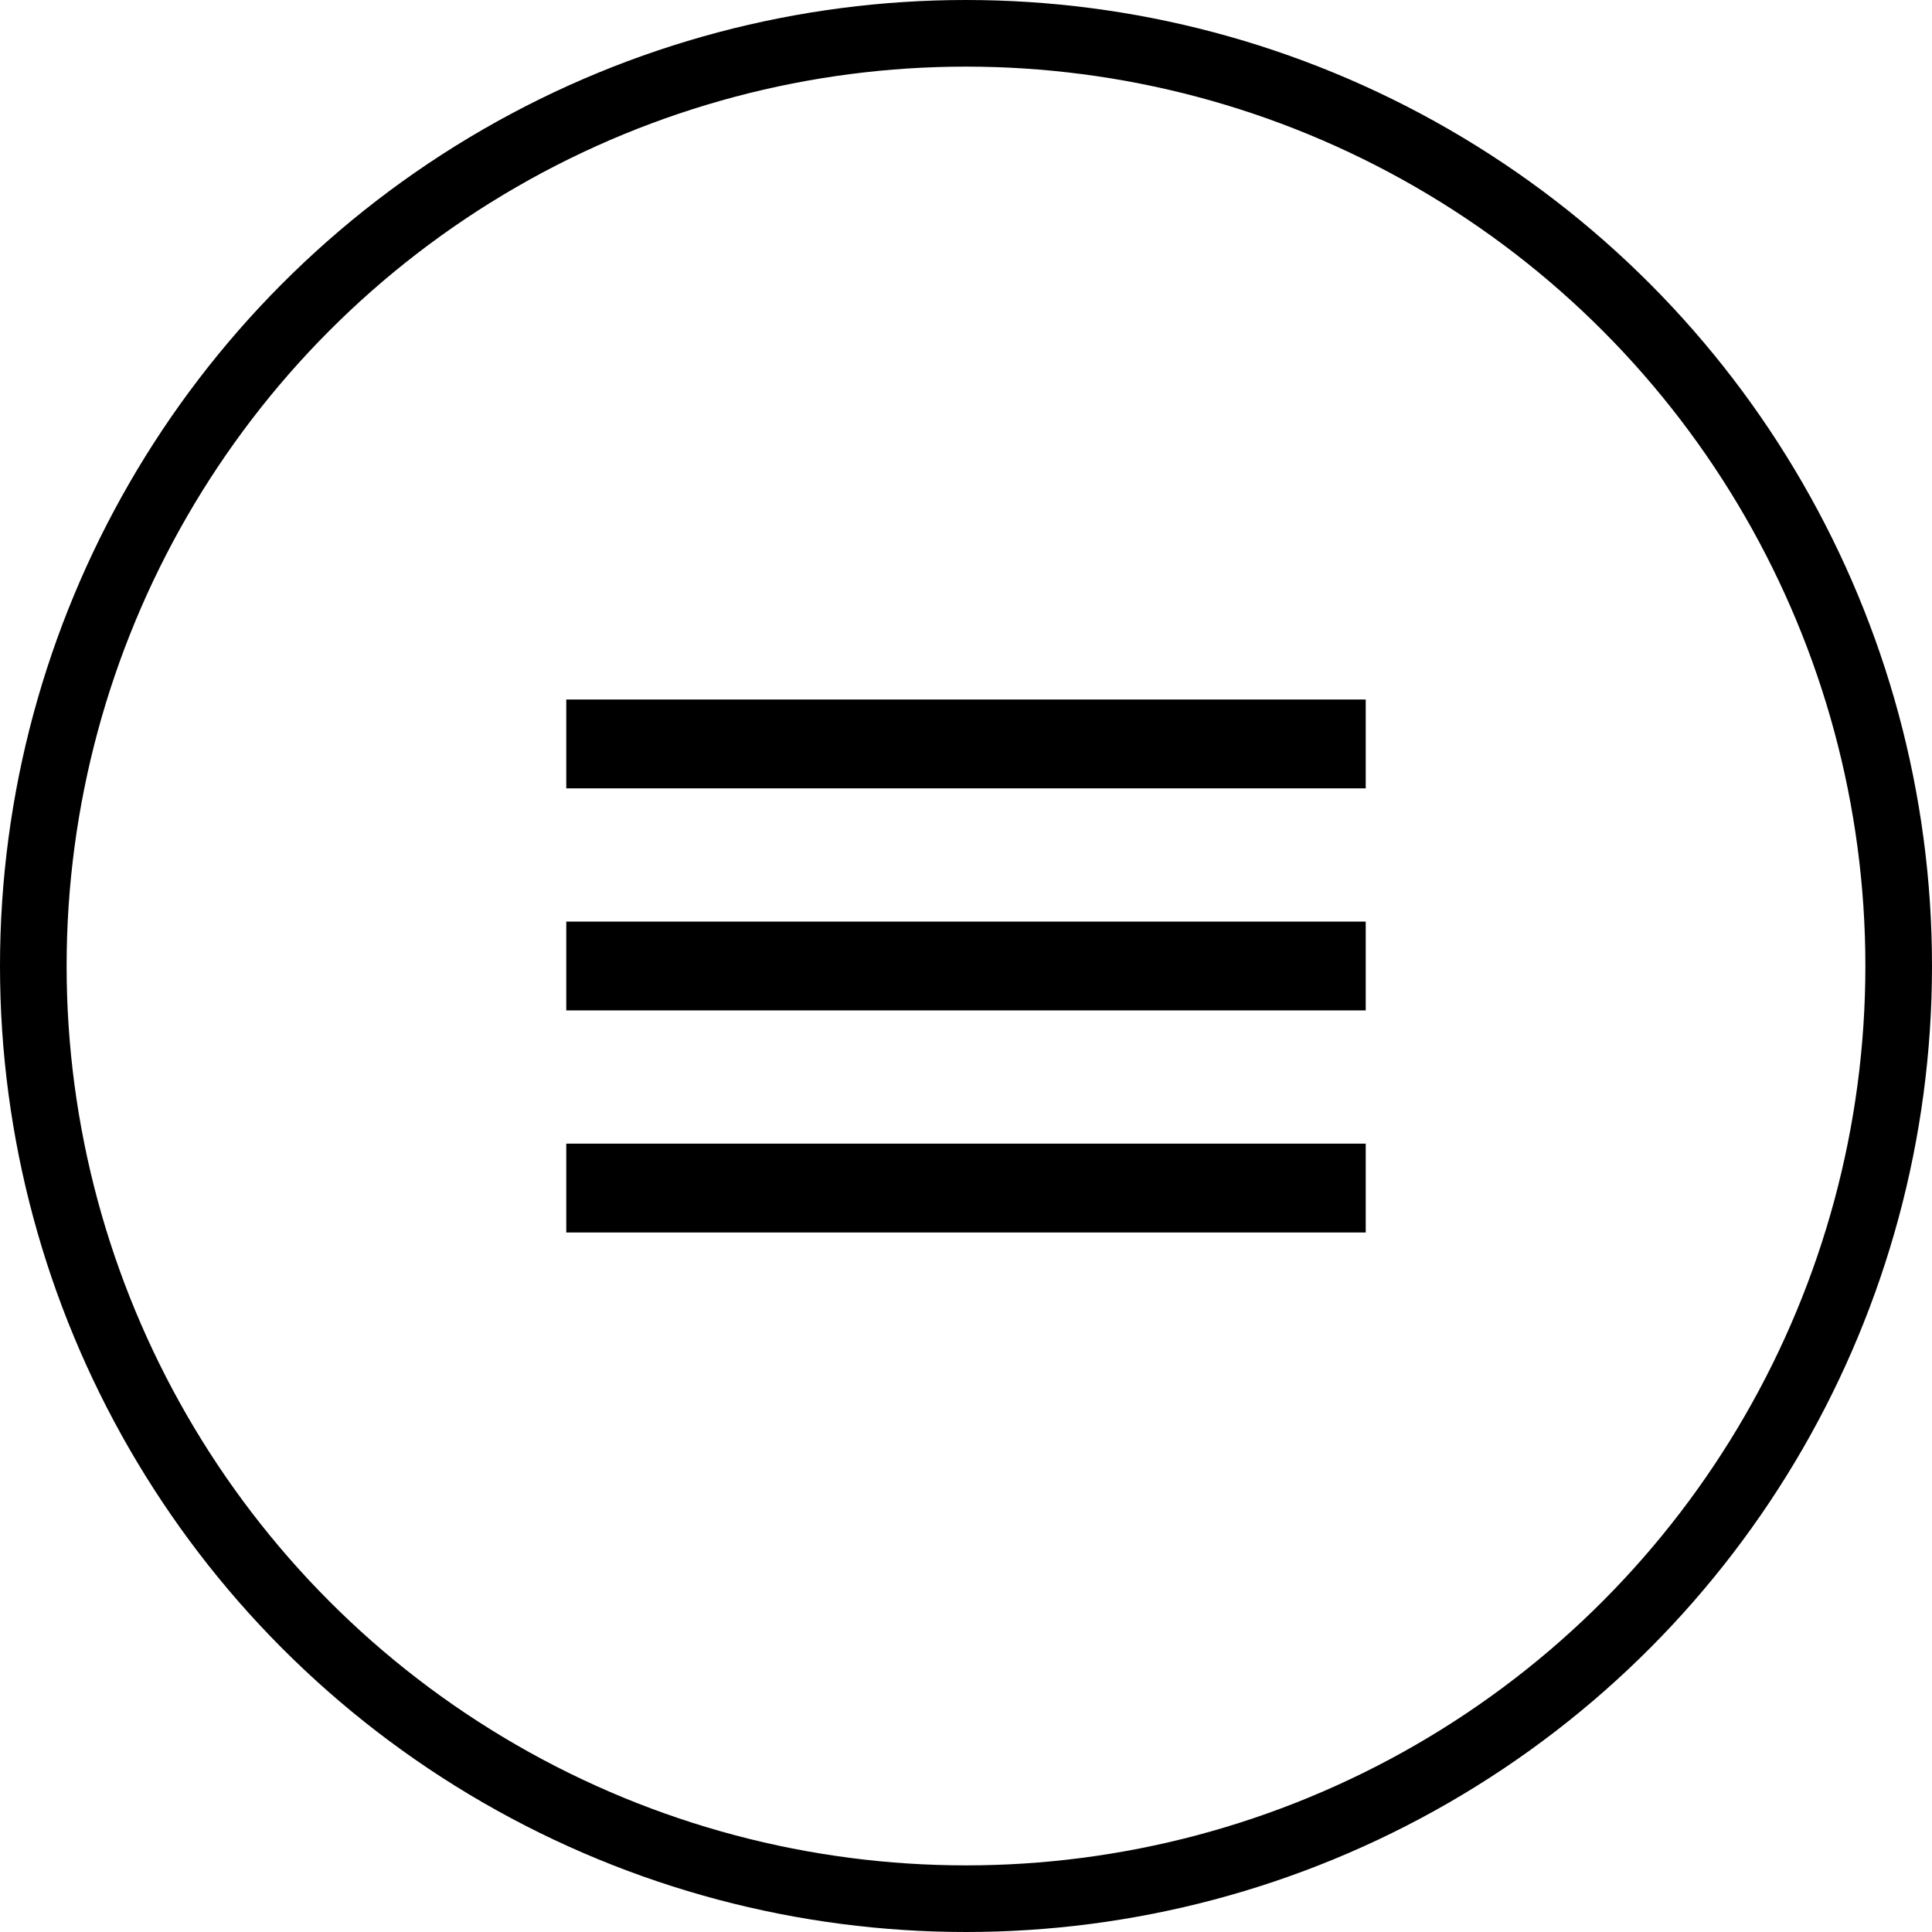
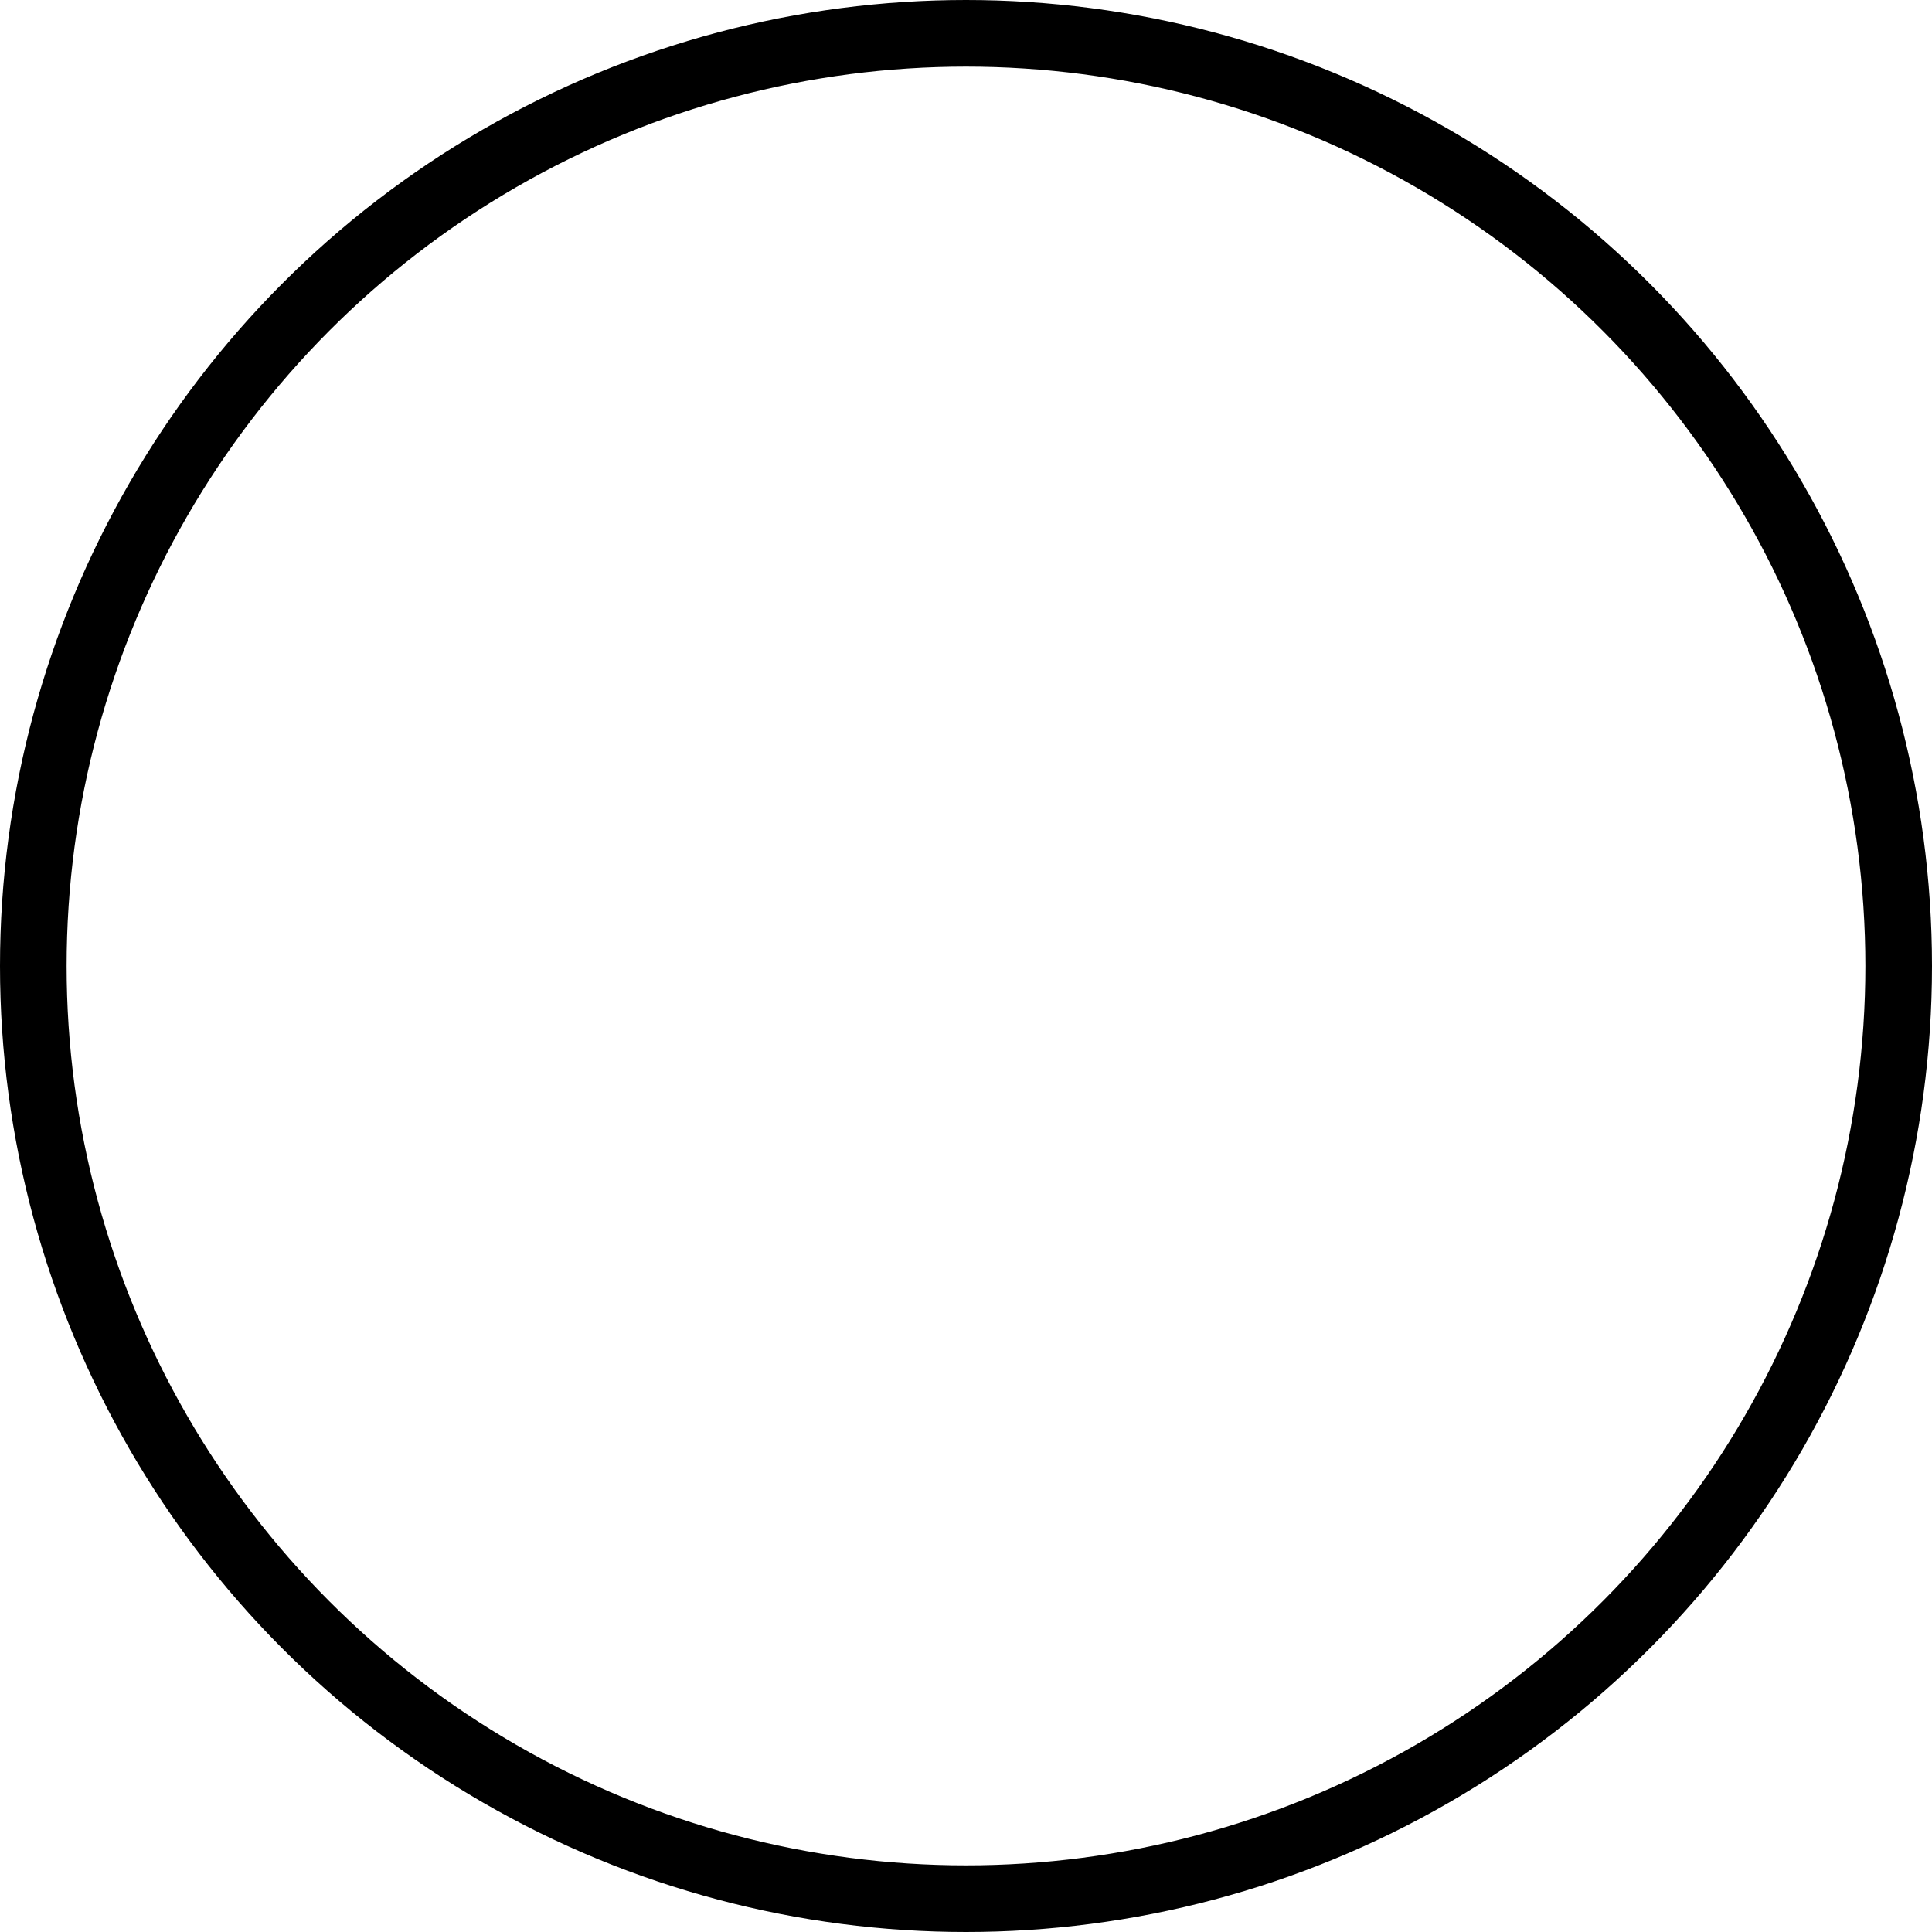
<svg xmlns="http://www.w3.org/2000/svg" width="58" height="58" viewBox="0 0 58 58" fill="none">
  <circle cx="29" cy="29" r="28" stroke="#80BC5B" style="stroke:#80BC5B;stroke:color(display-p3 0.502 0.737 0.357);stroke-opacity:1;" stroke-width="2" />
-   <path d="M17 37H41V34.333H17V37ZM17 30.333H41V27.667H17V30.333ZM17 21V23.667H41V21H17Z" fill="#4295C9" style="fill:#4295C9;fill:color(display-p3 0.259 0.584 0.788);fill-opacity:1;" />
</svg>